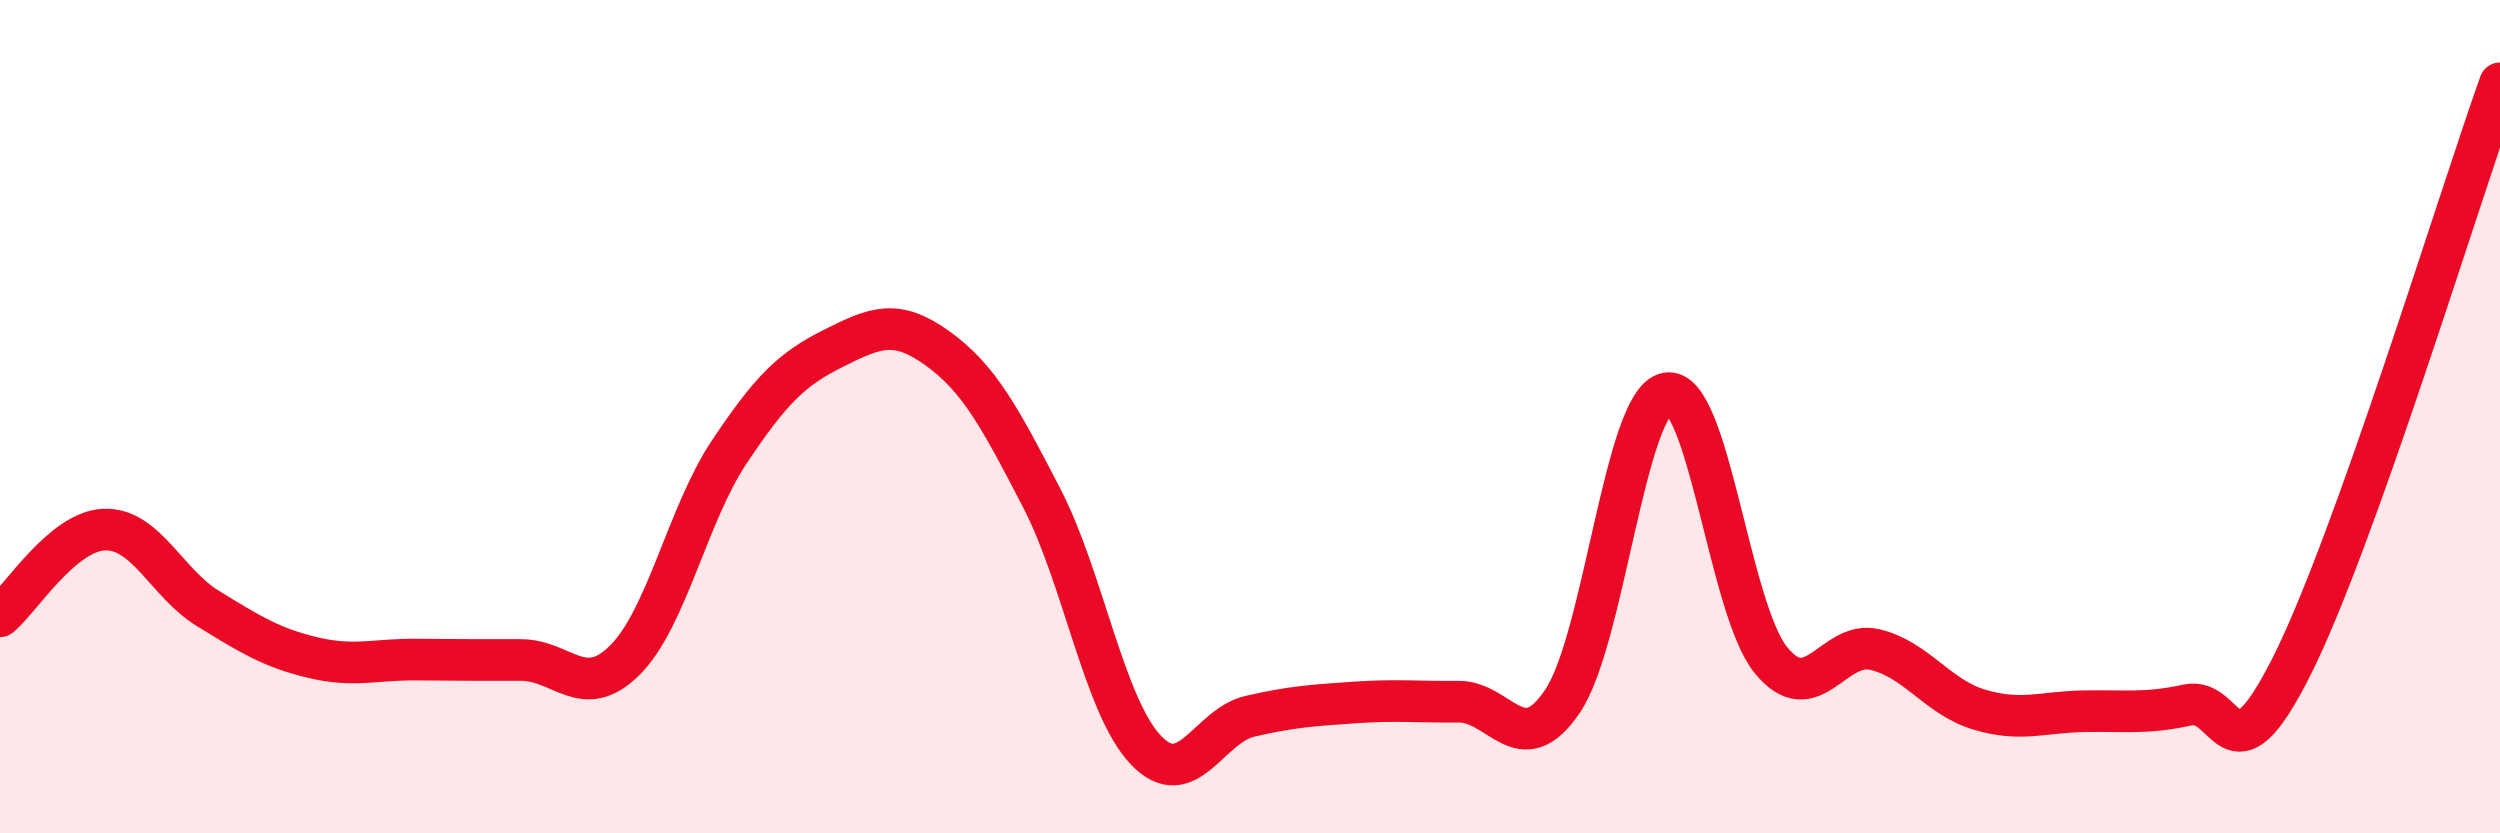
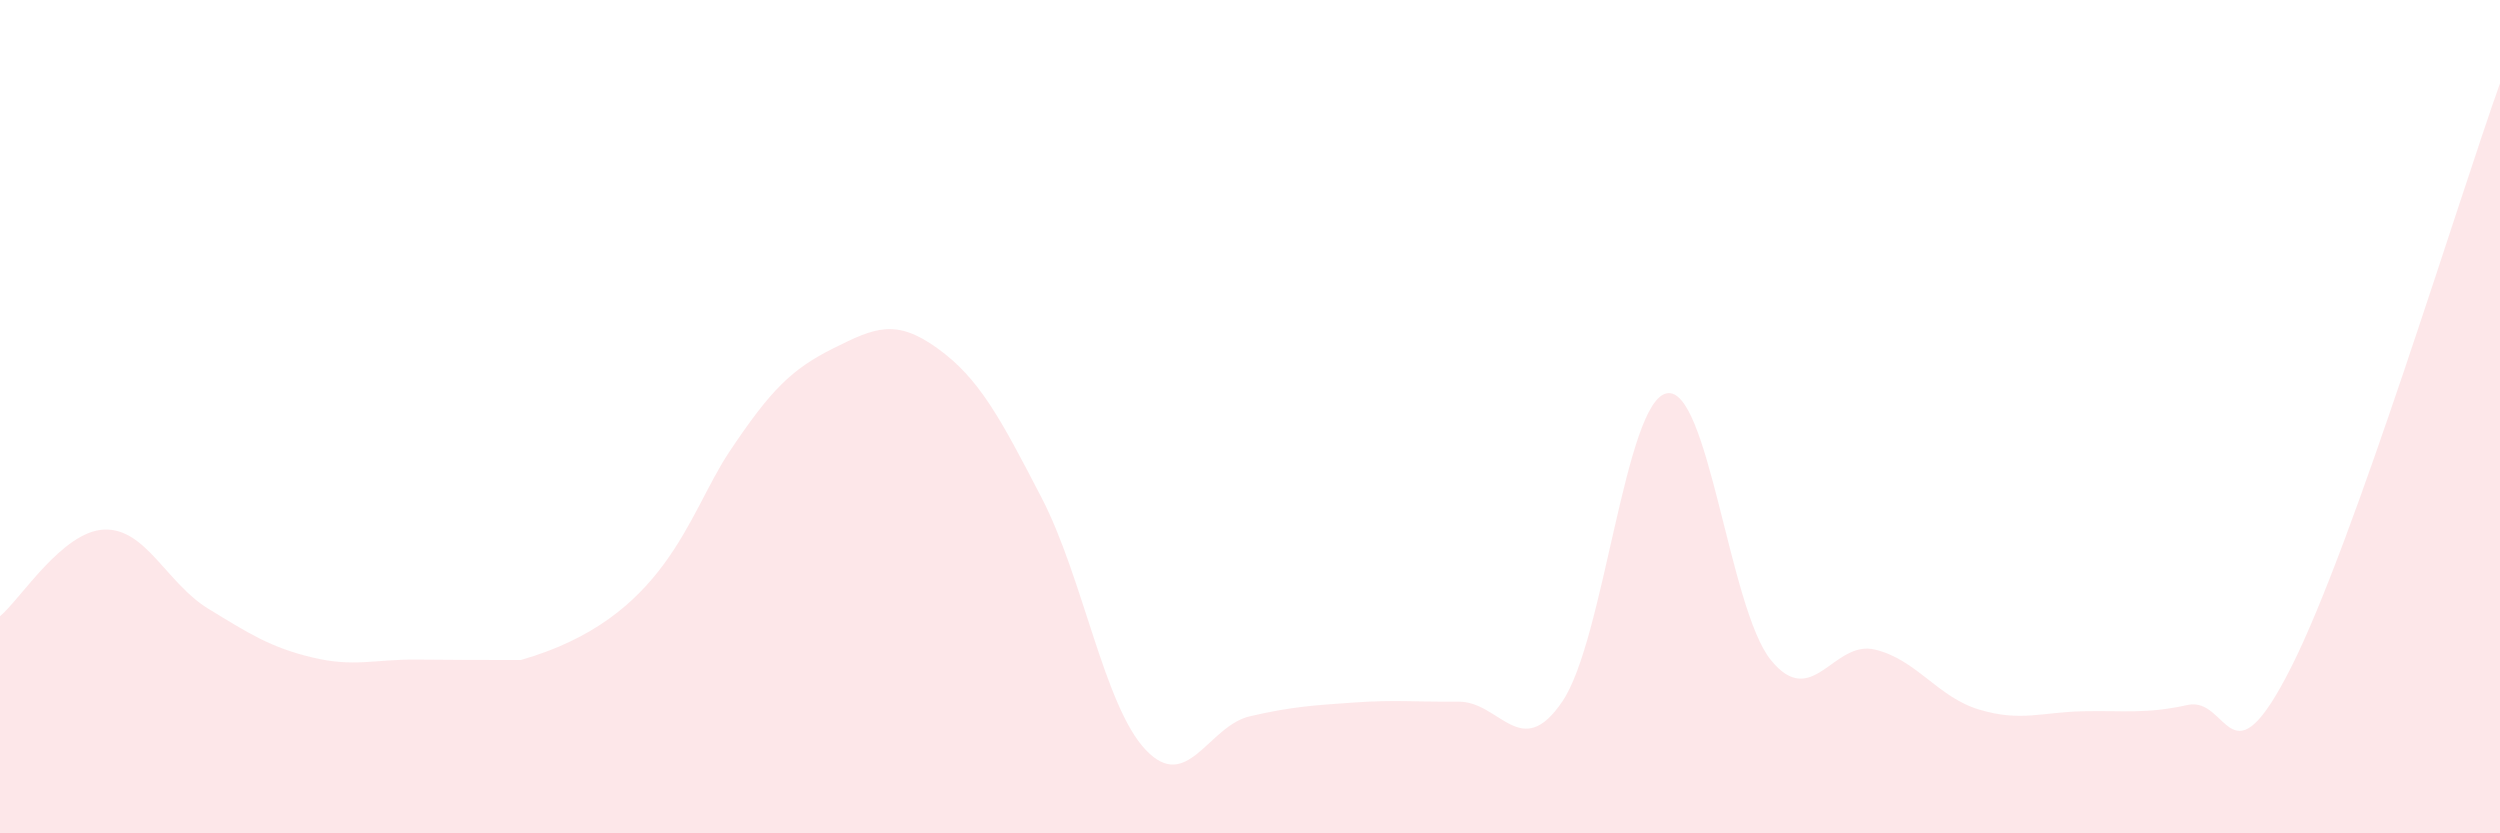
<svg xmlns="http://www.w3.org/2000/svg" width="60" height="20" viewBox="0 0 60 20">
-   <path d="M 0,14.79 C 0.5,14.37 1.5,12.75 2.5,12.71 C 3.5,12.67 4,14 5,14.61 C 6,15.22 6.5,15.54 7.5,15.78 C 8.5,16.02 9,15.82 10,15.83 C 11,15.84 11.5,15.84 12.5,15.84 C 13.5,15.84 14,16.84 15,15.84 C 16,14.84 16.5,12.35 17.5,10.85 C 18.5,9.35 19,8.86 20,8.36 C 21,7.86 21.5,7.64 22.5,8.36 C 23.5,9.08 24,10.02 25,11.95 C 26,13.88 26.5,16.95 27.5,18 C 28.5,19.05 29,17.42 30,17.19 C 31,16.96 31.5,16.93 32.5,16.86 C 33.5,16.79 34,16.85 35,16.84 C 36,16.83 36.5,18.31 37.5,16.83 C 38.5,15.35 39,9.64 40,9.44 C 41,9.24 41.5,14.61 42.5,15.84 C 43.5,17.07 44,15.35 45,15.59 C 46,15.83 46.5,16.73 47.5,17.03 C 48.5,17.33 49,17.09 50,17.07 C 51,17.05 51.5,17.14 52.5,16.92 C 53.5,16.7 53.5,18.97 55,15.99 C 56.5,13.01 59,4.8 60,2L60 20L0 20Z" fill="#EB0A25" opacity="0.1" stroke-linecap="round" stroke-linejoin="round" />
-   <path d="M 0,14.79 C 0.5,14.37 1.5,12.75 2.5,12.71 C 3.5,12.67 4,14 5,14.61 C 6,15.22 6.5,15.54 7.5,15.78 C 8.5,16.02 9,15.82 10,15.83 C 11,15.84 11.5,15.84 12.5,15.84 C 13.5,15.84 14,16.84 15,15.84 C 16,14.84 16.5,12.35 17.5,10.85 C 18.5,9.35 19,8.86 20,8.36 C 21,7.86 21.5,7.64 22.5,8.36 C 23.5,9.08 24,10.02 25,11.95 C 26,13.88 26.5,16.95 27.5,18 C 28.5,19.05 29,17.42 30,17.19 C 31,16.96 31.5,16.93 32.5,16.86 C 33.5,16.79 34,16.85 35,16.84 C 36,16.83 36.5,18.31 37.5,16.83 C 38.5,15.35 39,9.64 40,9.44 C 41,9.24 41.5,14.61 42.5,15.84 C 43.5,17.07 44,15.35 45,15.59 C 46,15.83 46.5,16.73 47.5,17.03 C 48.5,17.33 49,17.09 50,17.07 C 51,17.05 51.5,17.14 52.5,16.92 C 53.5,16.7 53.5,18.97 55,15.99 C 56.5,13.01 59,4.8 60,2" stroke="#EB0A25" stroke-width="1" fill="none" stroke-linecap="round" stroke-linejoin="round" />
+   <path d="M 0,14.79 C 0.5,14.37 1.5,12.75 2.5,12.71 C 3.5,12.67 4,14 5,14.61 C 6,15.22 6.5,15.54 7.5,15.78 C 8.5,16.02 9,15.82 10,15.83 C 11,15.84 11.5,15.84 12.5,15.84 C 16,14.84 16.5,12.35 17.5,10.85 C 18.5,9.35 19,8.86 20,8.36 C 21,7.86 21.5,7.64 22.5,8.36 C 23.5,9.08 24,10.02 25,11.95 C 26,13.88 26.5,16.95 27.5,18 C 28.5,19.05 29,17.42 30,17.19 C 31,16.96 31.5,16.93 32.5,16.86 C 33.5,16.79 34,16.85 35,16.84 C 36,16.83 36.5,18.31 37.5,16.83 C 38.5,15.35 39,9.64 40,9.44 C 41,9.24 41.5,14.61 42.5,15.84 C 43.5,17.07 44,15.35 45,15.59 C 46,15.83 46.5,16.73 47.5,17.03 C 48.5,17.33 49,17.09 50,17.07 C 51,17.05 51.5,17.14 52.5,16.92 C 53.5,16.7 53.5,18.97 55,15.99 C 56.5,13.01 59,4.8 60,2L60 20L0 20Z" fill="#EB0A25" opacity="0.1" stroke-linecap="round" stroke-linejoin="round" />
</svg>